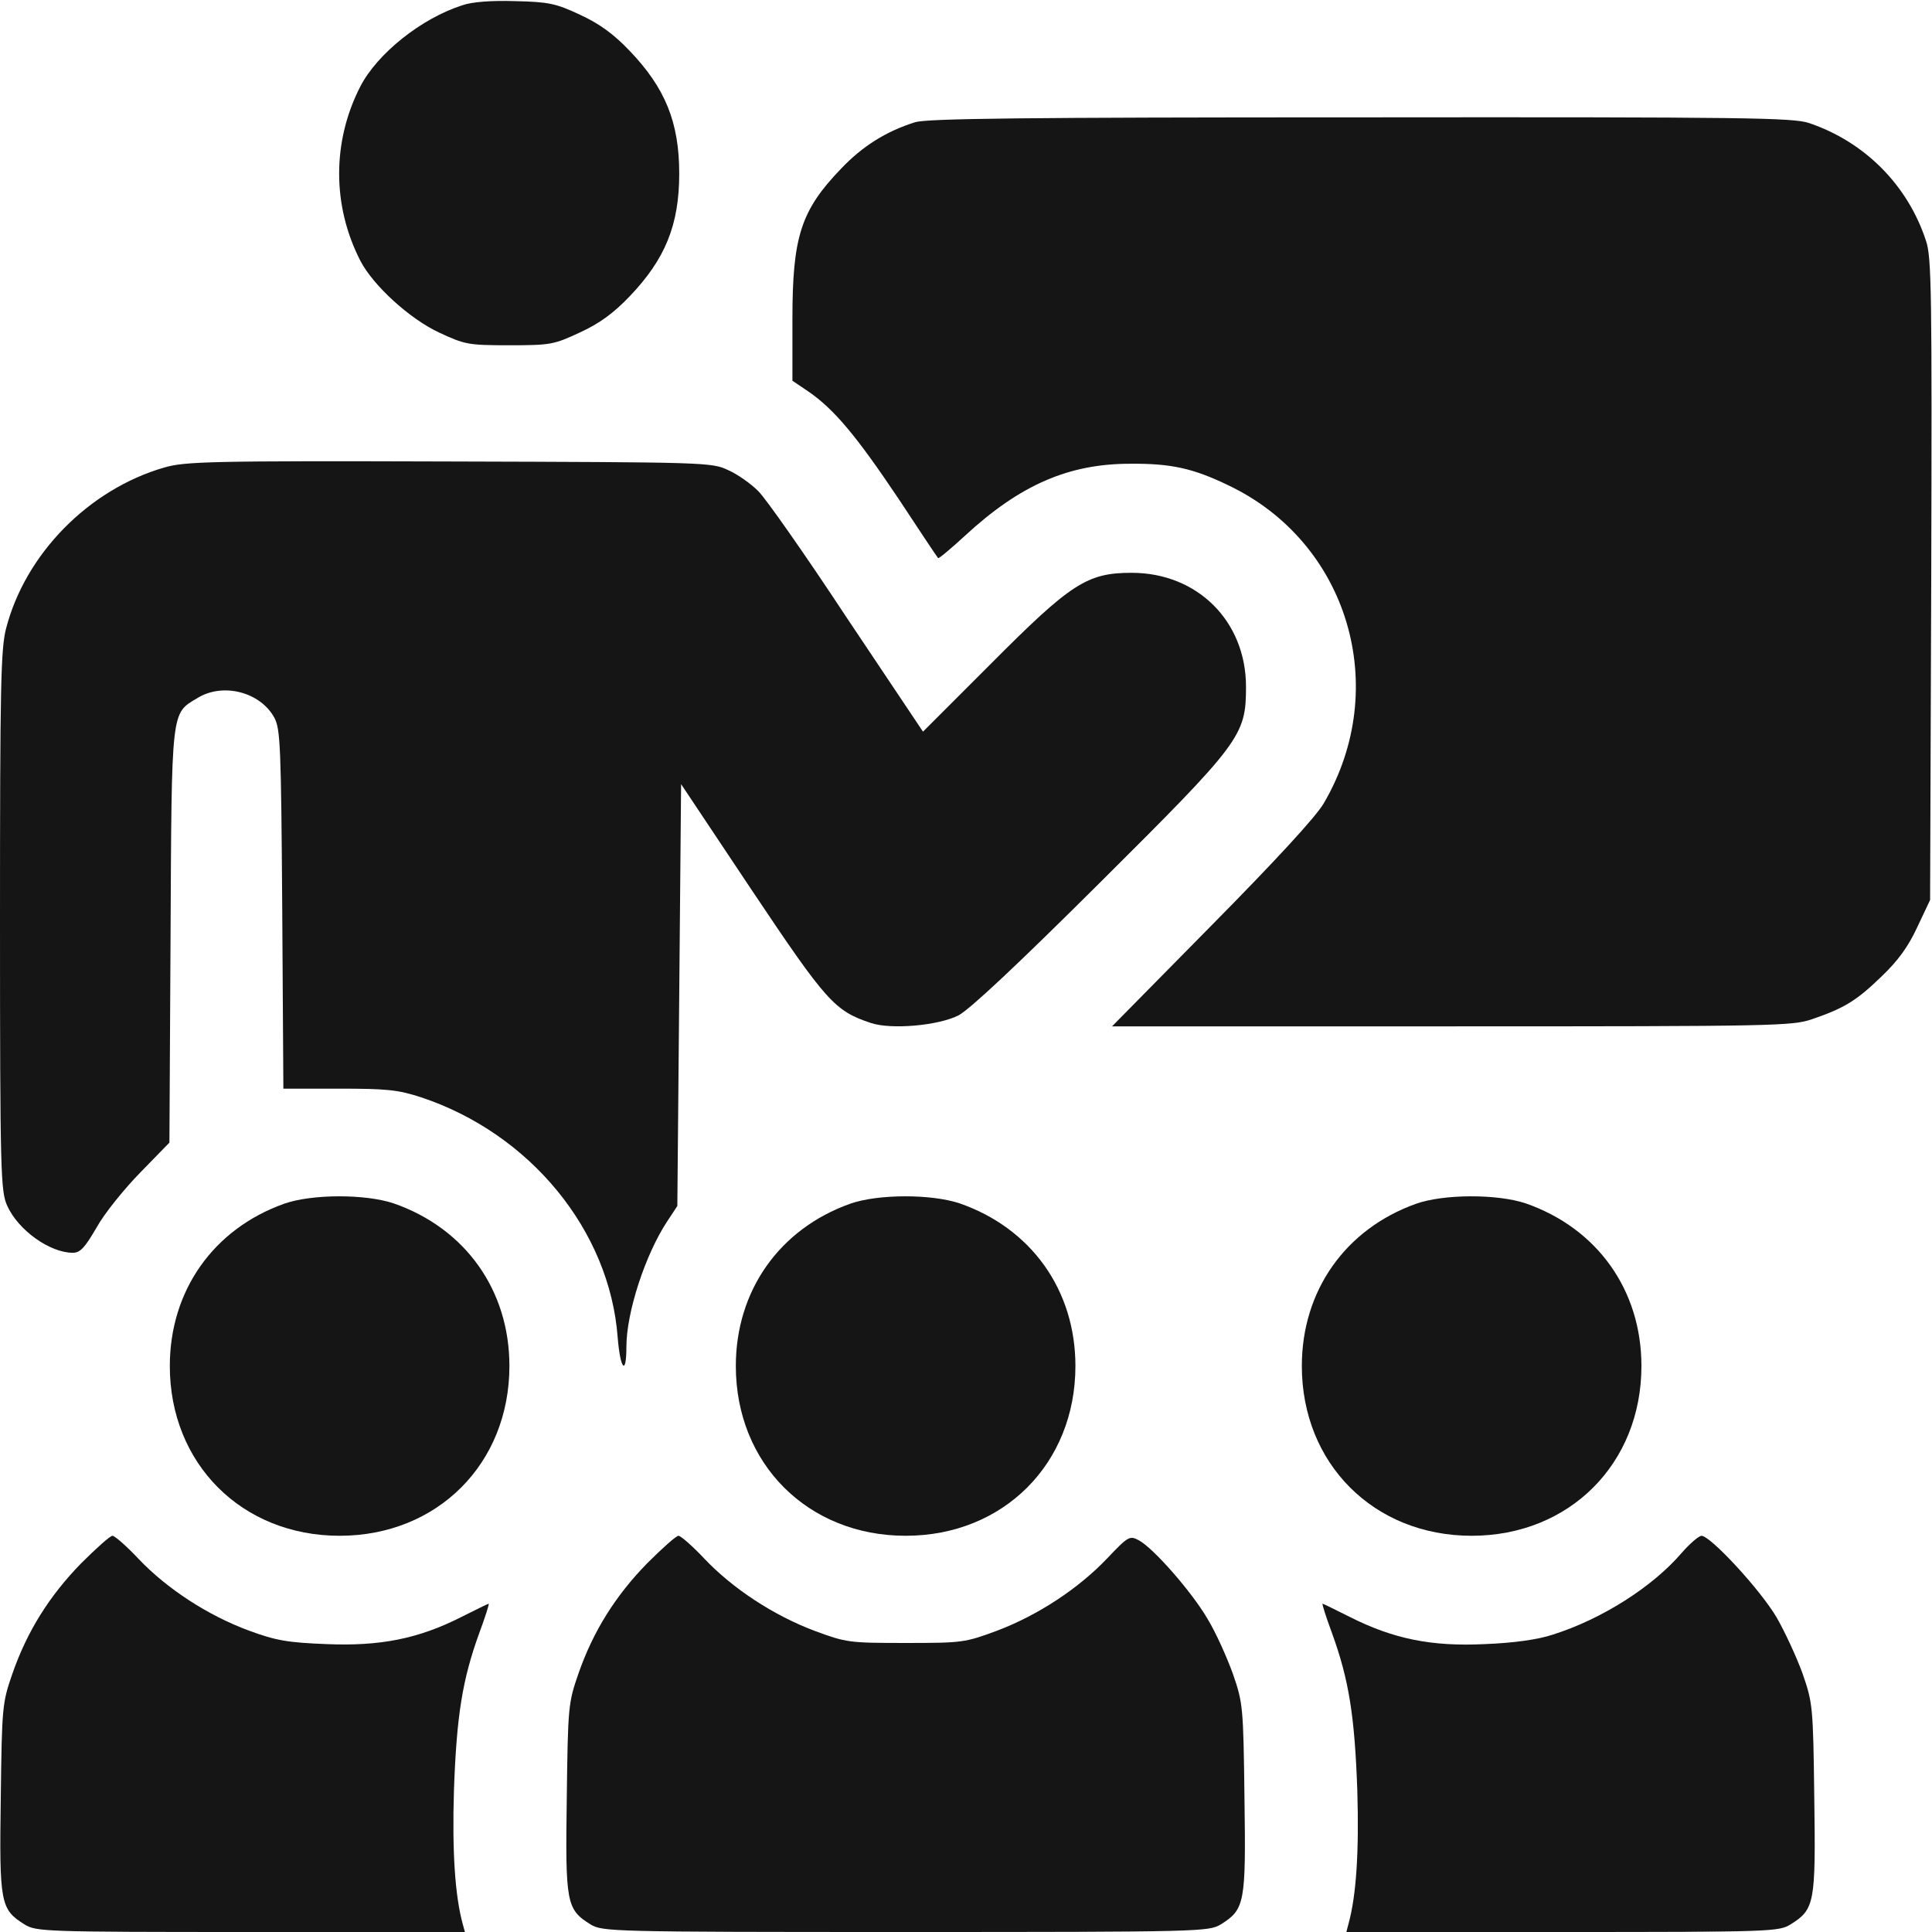
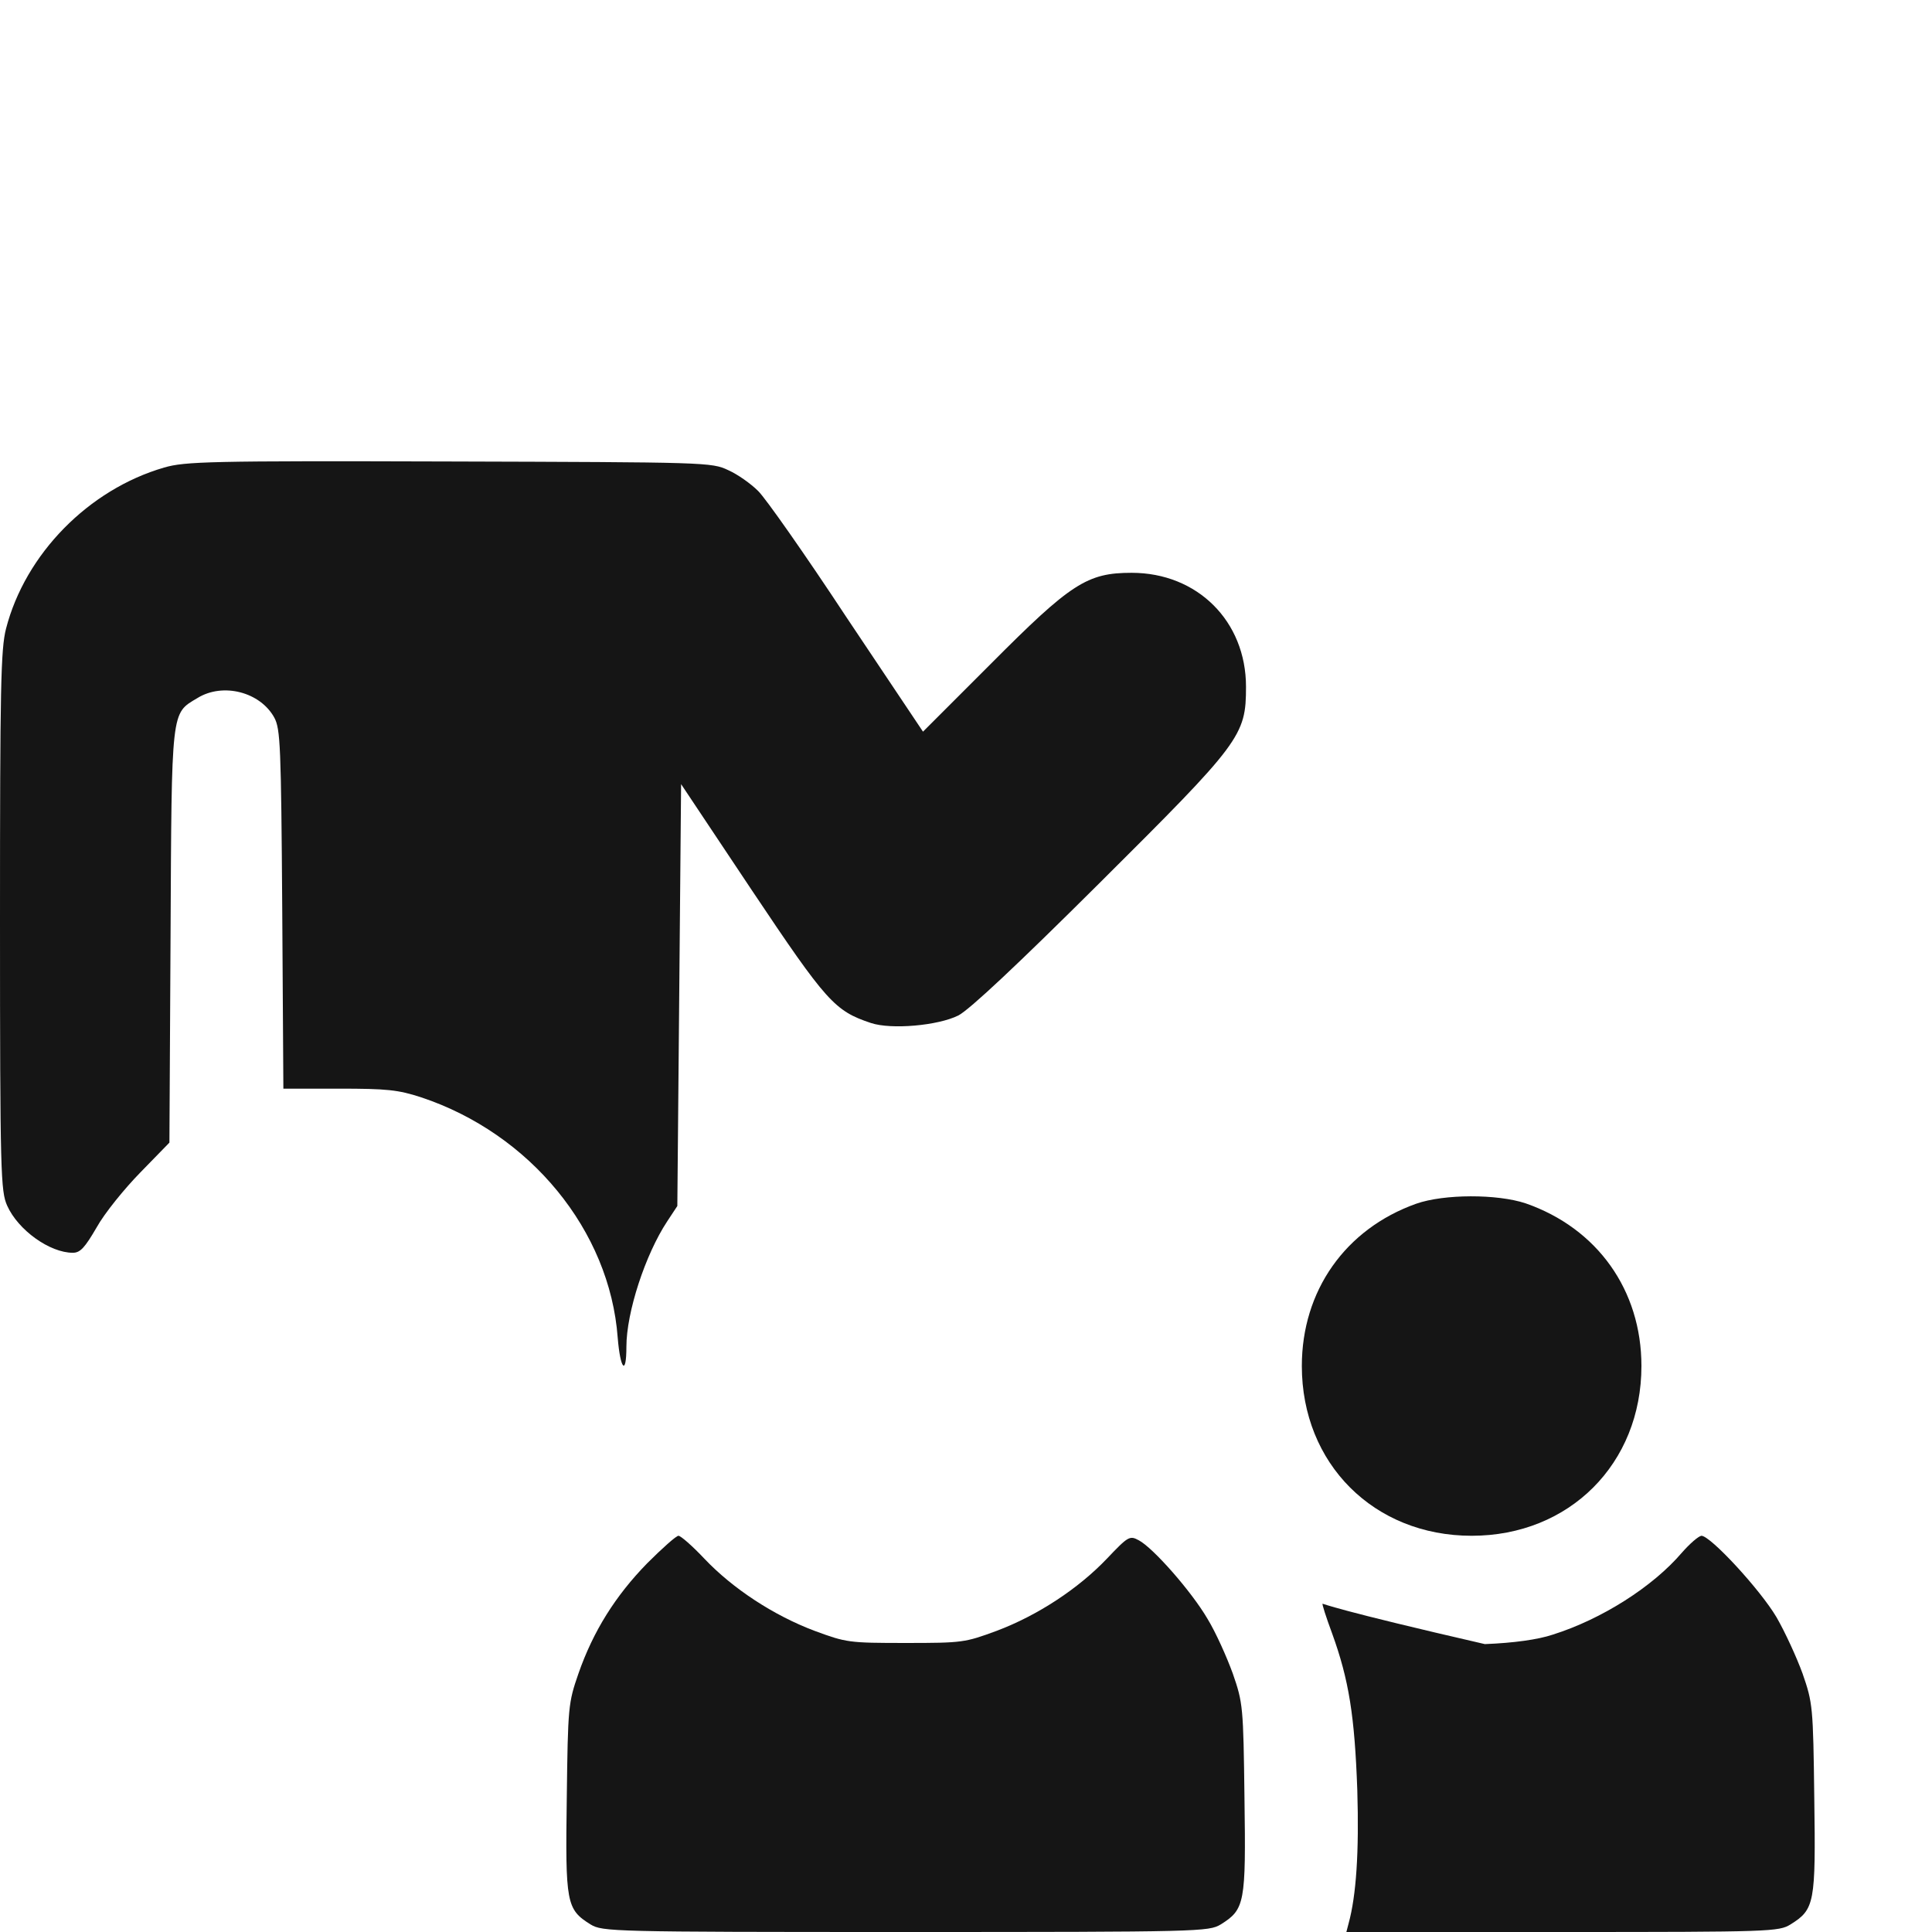
<svg xmlns="http://www.w3.org/2000/svg" width="58" height="58" viewBox="0 0 58 58" fill="none">
  <g clip-path="url(#clip0_16_282)">
-     <path d="M13.877 0.159C12.642 0.555 11.328 1.609 10.818 2.594C9.969 4.248 9.969 6.174 10.818 7.828C11.204 8.575 12.302 9.572 13.175 9.98C13.956 10.343 14.047 10.365 15.293 10.365C16.539 10.365 16.63 10.343 17.411 9.98C18 9.708 18.419 9.402 18.895 8.904C19.971 7.782 20.391 6.752 20.391 5.211C20.391 3.67 19.971 2.639 18.895 1.518C18.419 1.02 18 0.714 17.411 0.442C16.686 0.102 16.471 0.057 15.463 0.034C14.749 0.011 14.16 0.057 13.877 0.159Z" fill="#151515" />
-     <path d="M27.471 3.67C26.598 3.942 25.885 4.395 25.25 5.064C24.038 6.321 23.789 7.114 23.789 9.584V11.43L24.276 11.759C25.047 12.291 25.715 13.095 26.961 14.953C27.595 15.916 28.139 16.732 28.162 16.754C28.184 16.777 28.547 16.471 28.966 16.086C30.62 14.557 32.081 13.922 33.928 13.922C35.151 13.911 35.819 14.058 36.873 14.568C40.475 16.279 41.778 20.64 39.739 24.118C39.501 24.525 38.278 25.851 36.375 27.777L33.384 30.812H43.579C53.276 30.812 53.809 30.801 54.398 30.597C55.361 30.269 55.734 30.042 56.482 29.317C56.98 28.841 57.286 28.422 57.558 27.833L57.943 27.018L57.977 17.4C58 8.791 57.989 7.714 57.819 7.227C57.275 5.562 55.984 4.259 54.307 3.693C53.82 3.534 52.506 3.512 40.849 3.523C30.733 3.523 27.822 3.557 27.471 3.67Z" fill="#151515" />
    <path d="M4.928 14.036C2.662 14.693 0.759 16.63 0.181 18.873C0.023 19.485 0 20.64 0 27.652C0 35.253 0.023 35.763 0.215 36.194C0.544 36.93 1.495 37.609 2.186 37.609C2.413 37.609 2.549 37.451 2.9 36.85C3.138 36.42 3.738 35.684 4.214 35.197L5.086 34.302L5.12 28.116C5.154 21.229 5.132 21.433 5.925 20.957C6.695 20.481 7.816 20.776 8.236 21.546C8.417 21.886 8.439 22.373 8.473 27.301L8.507 32.682H10.173C11.611 32.682 11.951 32.716 12.642 32.942C15.916 34.03 18.306 36.941 18.544 40.158C18.623 41.121 18.805 41.314 18.805 40.43C18.805 39.399 19.371 37.666 20.028 36.669L20.334 36.205L20.391 29.872L20.447 23.54L22.577 26.735C24.82 30.088 25.058 30.348 26.145 30.711C26.757 30.915 28.162 30.79 28.773 30.484C29.113 30.303 30.529 28.977 32.999 26.519C37.258 22.282 37.406 22.09 37.406 20.617C37.406 18.646 35.944 17.196 33.973 17.196C32.636 17.196 32.149 17.513 29.748 19.926L27.709 21.965L25.42 18.544C24.174 16.652 22.973 14.942 22.758 14.738C22.543 14.523 22.146 14.24 21.863 14.115C21.365 13.877 21.206 13.877 13.48 13.854C6.298 13.832 5.551 13.854 4.928 14.036Z" fill="#151515" />
-     <path d="M8.53 36.137C6.4 36.896 5.098 38.754 5.098 41.008C5.098 43.942 7.261 46.105 10.195 46.105C13.129 46.105 15.293 43.942 15.293 41.008C15.293 38.731 13.968 36.873 11.815 36.125C10.966 35.842 9.368 35.842 8.53 36.137Z" fill="#151515" />
-     <path d="M25.522 36.137C23.393 36.896 22.09 38.754 22.09 41.008C22.09 43.942 24.253 46.105 27.188 46.105C30.122 46.105 32.285 43.942 32.285 41.008C32.285 38.731 30.96 36.873 28.807 36.125C27.958 35.842 26.36 35.842 25.522 36.137Z" fill="#151515" />
    <path d="M42.514 36.137C40.385 36.896 39.082 38.754 39.082 41.008C39.082 43.942 41.246 46.105 44.18 46.105C47.114 46.105 49.277 43.942 49.277 41.008C49.277 38.731 47.952 36.873 45.8 36.125C44.95 35.842 43.353 35.842 42.514 36.137Z" fill="#151515" />
-     <path d="M2.436 46.932C1.484 47.907 0.816 48.971 0.374 50.24C0.068 51.124 0.057 51.226 0.023 53.978C-0.022 57.139 0.012 57.32 0.737 57.773C1.088 57.989 1.326 58 7.533 58H13.957L13.889 57.751C13.662 56.913 13.571 55.61 13.628 53.741C13.707 51.52 13.877 50.433 14.387 49.028C14.568 48.541 14.693 48.145 14.67 48.145C14.648 48.145 14.285 48.326 13.854 48.541C12.563 49.198 11.408 49.425 9.799 49.357C8.644 49.311 8.292 49.255 7.465 48.949C6.242 48.496 5.019 47.703 4.158 46.797C3.795 46.411 3.444 46.105 3.376 46.105C3.308 46.105 2.889 46.479 2.436 46.932Z" fill="#151515" />
    <path d="M19.428 46.932C18.476 47.907 17.808 48.971 17.366 50.24C17.06 51.124 17.049 51.226 17.015 53.978C16.97 57.139 17.003 57.32 17.729 57.773C18.091 57.989 18.329 58 27.188 58C36.046 58 36.284 57.989 36.647 57.773C37.371 57.32 37.405 57.139 37.36 53.978C37.326 51.226 37.315 51.124 37.009 50.24C36.828 49.742 36.499 49.005 36.25 48.598C35.774 47.782 34.619 46.468 34.188 46.241C33.916 46.094 33.871 46.117 33.237 46.785C32.376 47.691 31.152 48.496 29.918 48.96C28.966 49.311 28.898 49.323 27.188 49.323C25.477 49.323 25.409 49.311 24.457 48.96C23.223 48.496 21.999 47.691 21.15 46.797C20.787 46.411 20.436 46.105 20.368 46.105C20.3 46.105 19.881 46.479 19.428 46.932Z" fill="#151515" />
-     <path d="M50.489 46.615C49.617 47.635 48.088 48.609 46.615 49.073C46.173 49.221 45.448 49.323 44.576 49.357C42.968 49.436 41.823 49.198 40.521 48.541C40.09 48.326 39.728 48.145 39.705 48.145C39.682 48.145 39.807 48.541 39.988 49.028C40.498 50.433 40.668 51.52 40.747 53.741C40.804 55.61 40.713 56.913 40.487 57.739L40.419 58H46.898C53.163 58 53.401 57.989 53.752 57.773C54.477 57.32 54.511 57.139 54.466 53.978C54.432 51.226 54.42 51.124 54.114 50.24C53.933 49.742 53.582 48.983 53.333 48.552C52.846 47.725 51.35 46.105 51.078 46.105C50.988 46.117 50.727 46.343 50.489 46.615Z" fill="#151515" />
+     <path d="M50.489 46.615C49.617 47.635 48.088 48.609 46.615 49.073C46.173 49.221 45.448 49.323 44.576 49.357C40.09 48.326 39.728 48.145 39.705 48.145C39.682 48.145 39.807 48.541 39.988 49.028C40.498 50.433 40.668 51.52 40.747 53.741C40.804 55.61 40.713 56.913 40.487 57.739L40.419 58H46.898C53.163 58 53.401 57.989 53.752 57.773C54.477 57.32 54.511 57.139 54.466 53.978C54.432 51.226 54.42 51.124 54.114 50.24C53.933 49.742 53.582 48.983 53.333 48.552C52.846 47.725 51.35 46.105 51.078 46.105C50.988 46.117 50.727 46.343 50.489 46.615Z" fill="#151515" />
  </g>
  <defs>
    <clipPath id="clip0_16_282">
      <rect width="58" height="58" fill="white" />
    </clipPath>
  </defs>
</svg>